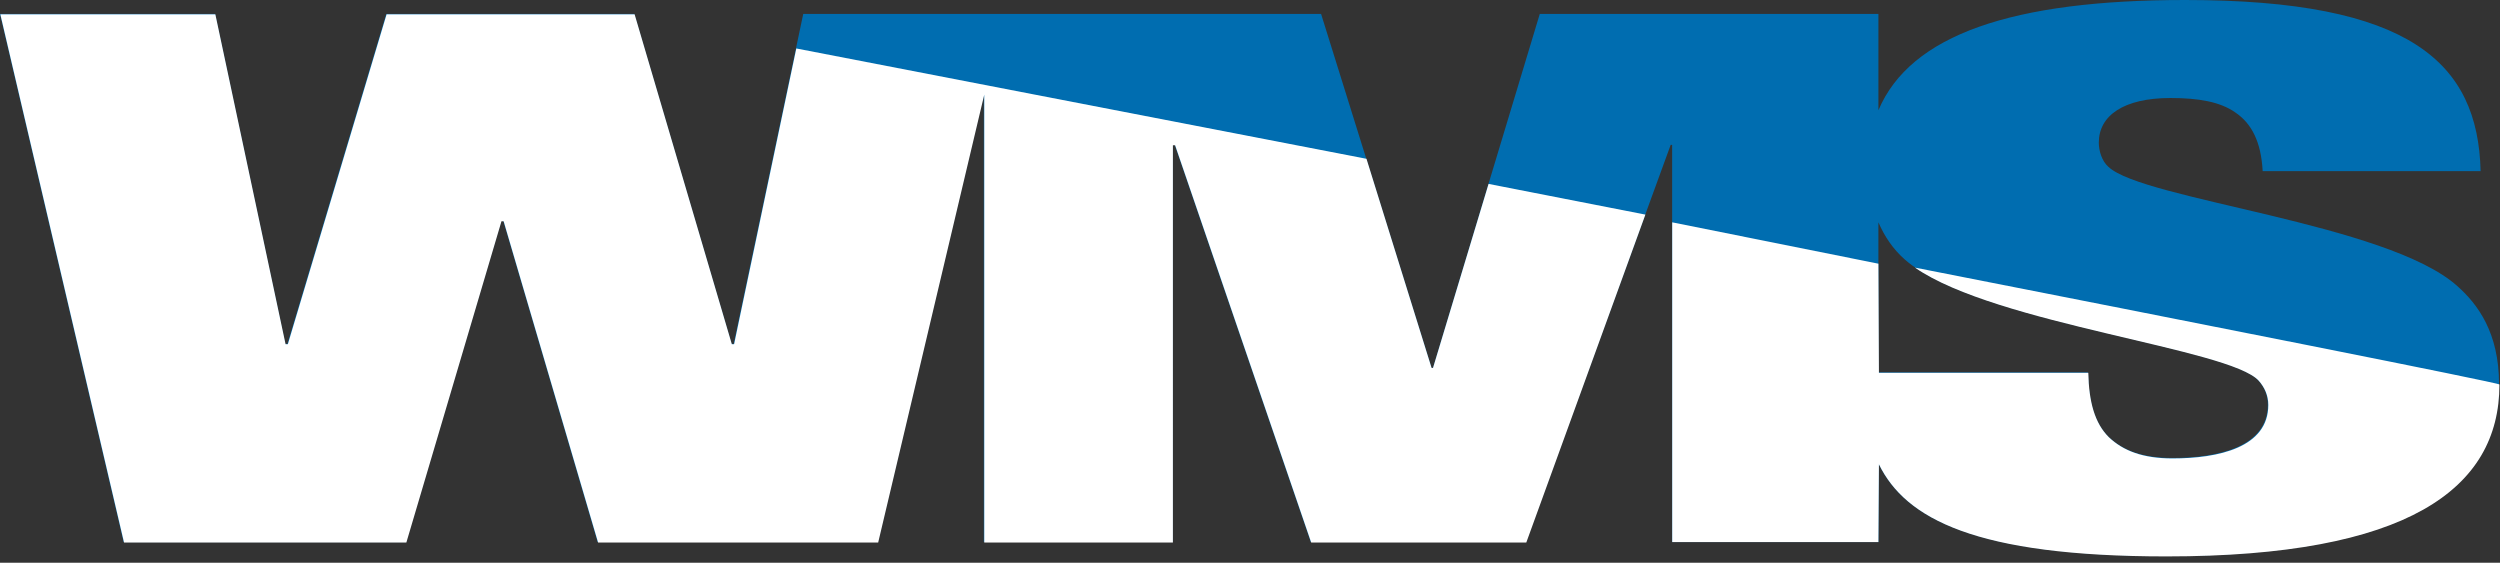
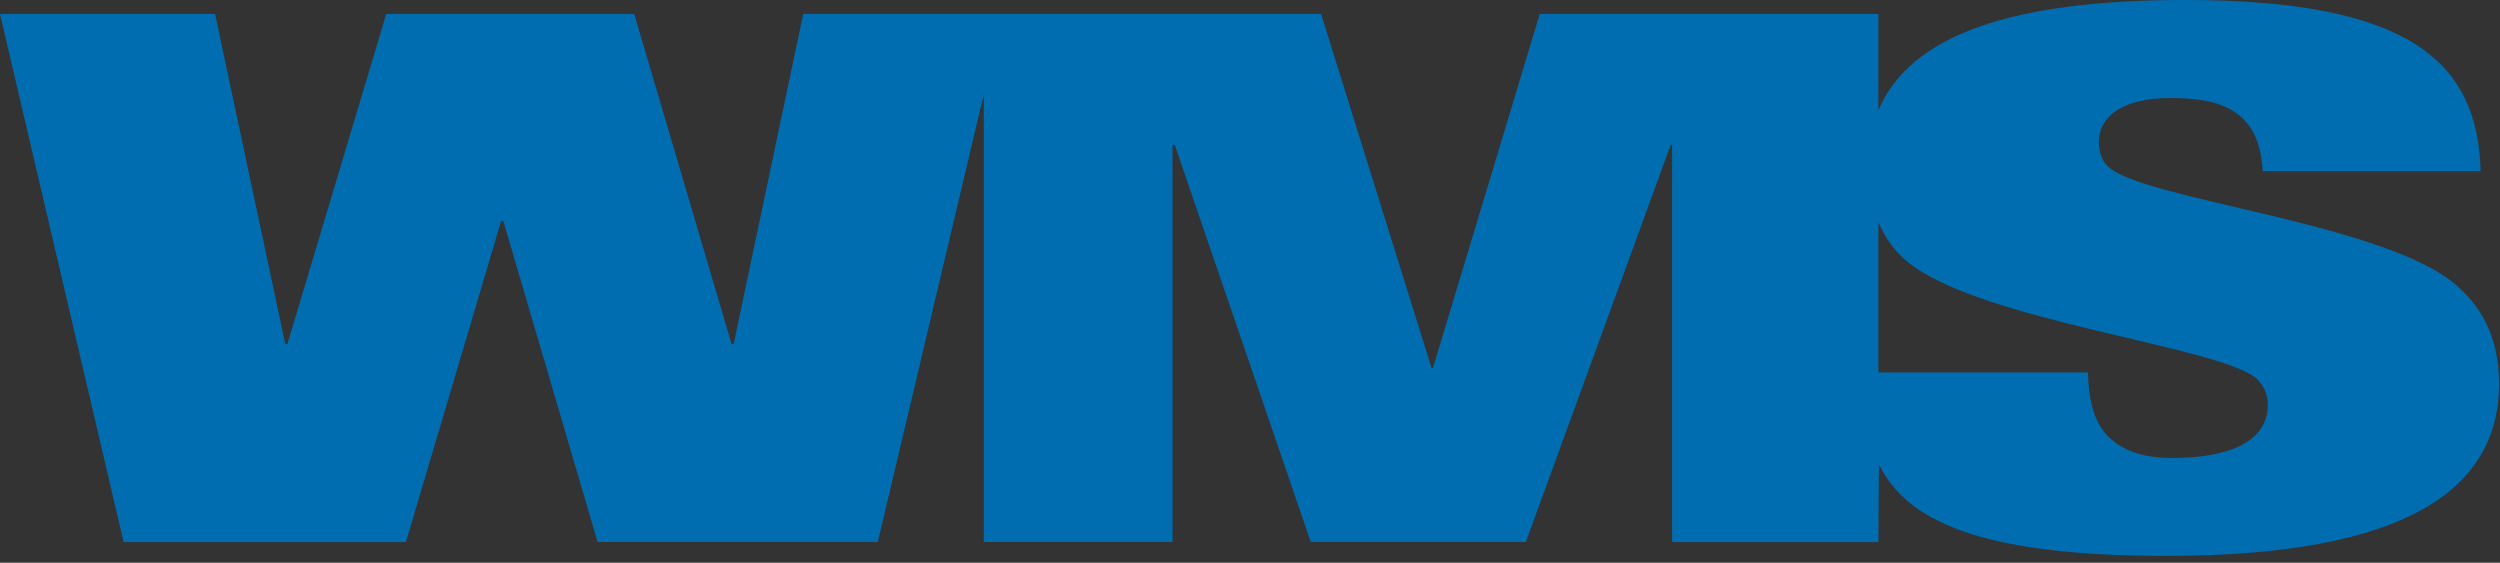
<svg xmlns="http://www.w3.org/2000/svg" width="271" height="61">
  <rect width="100%" height="100%" fill="#333333" stroke="none" />
  <g fill="none" fill-rule="evenodd">
    <path d="M266.368 31.005c-7.606-6.818-34.097-9.35-37.823-12.928-.715-.634-1.035-1.737-1.035-2.618 0-2.932 2.704-4.835 7.767-4.835 3.018 0 5.402.4 7.064 1.589 1.743 1.189 2.765 3.172 2.932 6.338h23.626C268.604 6.738 261.226 0 236.873 0c-18.718 0-29.798 3.763-33.253 11.955V1.509h-36.708l-11.579 38.377h-.154L143.205 1.509H87.071l-7.539 35.766h-.234L68.748 1.509H41.87L31.159 37.275h-.24L23.312 1.509H0l13.402 57.249h30.598l10.323-34.811h.234l10.224 34.805h30.37l11.493-48.534v48.534h20.46v-43.046h.24l14.745 43.046h23.312l15.7-43.046h.16v43.052h22.358l.056-8.426c2.889 5.888 10.409 9.928 31.14 9.928 26.09 0 36.08-7.292 36.08-18.637 0-5.543-2.291-8.635-4.527-10.618zm-30.925 18.637c-3.172 0-5.303-.788-6.892-2.297-1.509-1.509-2.137-3.8-2.217-6.978h-22.715V24.101c.641 1.478 1.558 2.889 2.889 4.053 7.686 6.738 35.045 9.436 38.303 13.082.634.714 1.022 1.583 1.022 2.618 0 4.607-5.389 5.79-10.39 5.79z" fill="#006DB0" fill-rule="nonzero" />
-     <path d="M155.338 39.886h-.154l-7.058-22.672-61.806-11.961-6.744 32.058h-.246L68.791 1.552H41.907L31.202 37.312h-.246L23.343 1.552H.037L13.445 58.807h30.605l10.31-34.824h.234L64.831 58.807h30.364l11.499-48.546v48.546h20.448V15.749h.24l14.751 43.058h23.318l12.909-35.544c-11.801-2.304-16.999-3.326-16.999-3.326l-6.024 19.949M203.675 50.332c2.889 5.888 10.452 9.984 31.171 9.984 26.096 0 36.092-7.298 36.092-18.637 0-.179-33.419-6.787-63.352-12.669 8.851 6.153 34.14 8.777 37.269 12.269.634.721 1.028 1.589 1.028 2.624 0 4.601-5.389 5.79-10.384 5.79-3.178 0-5.315-.801-6.898-2.297-1.527-1.515-2.162-3.812-2.23-6.984H203.675M203.675 40.404l-.056-11.819-22.351-4.484v34.657h22.351l.056-8.426" fill="#fff" />
  </g>
</svg>